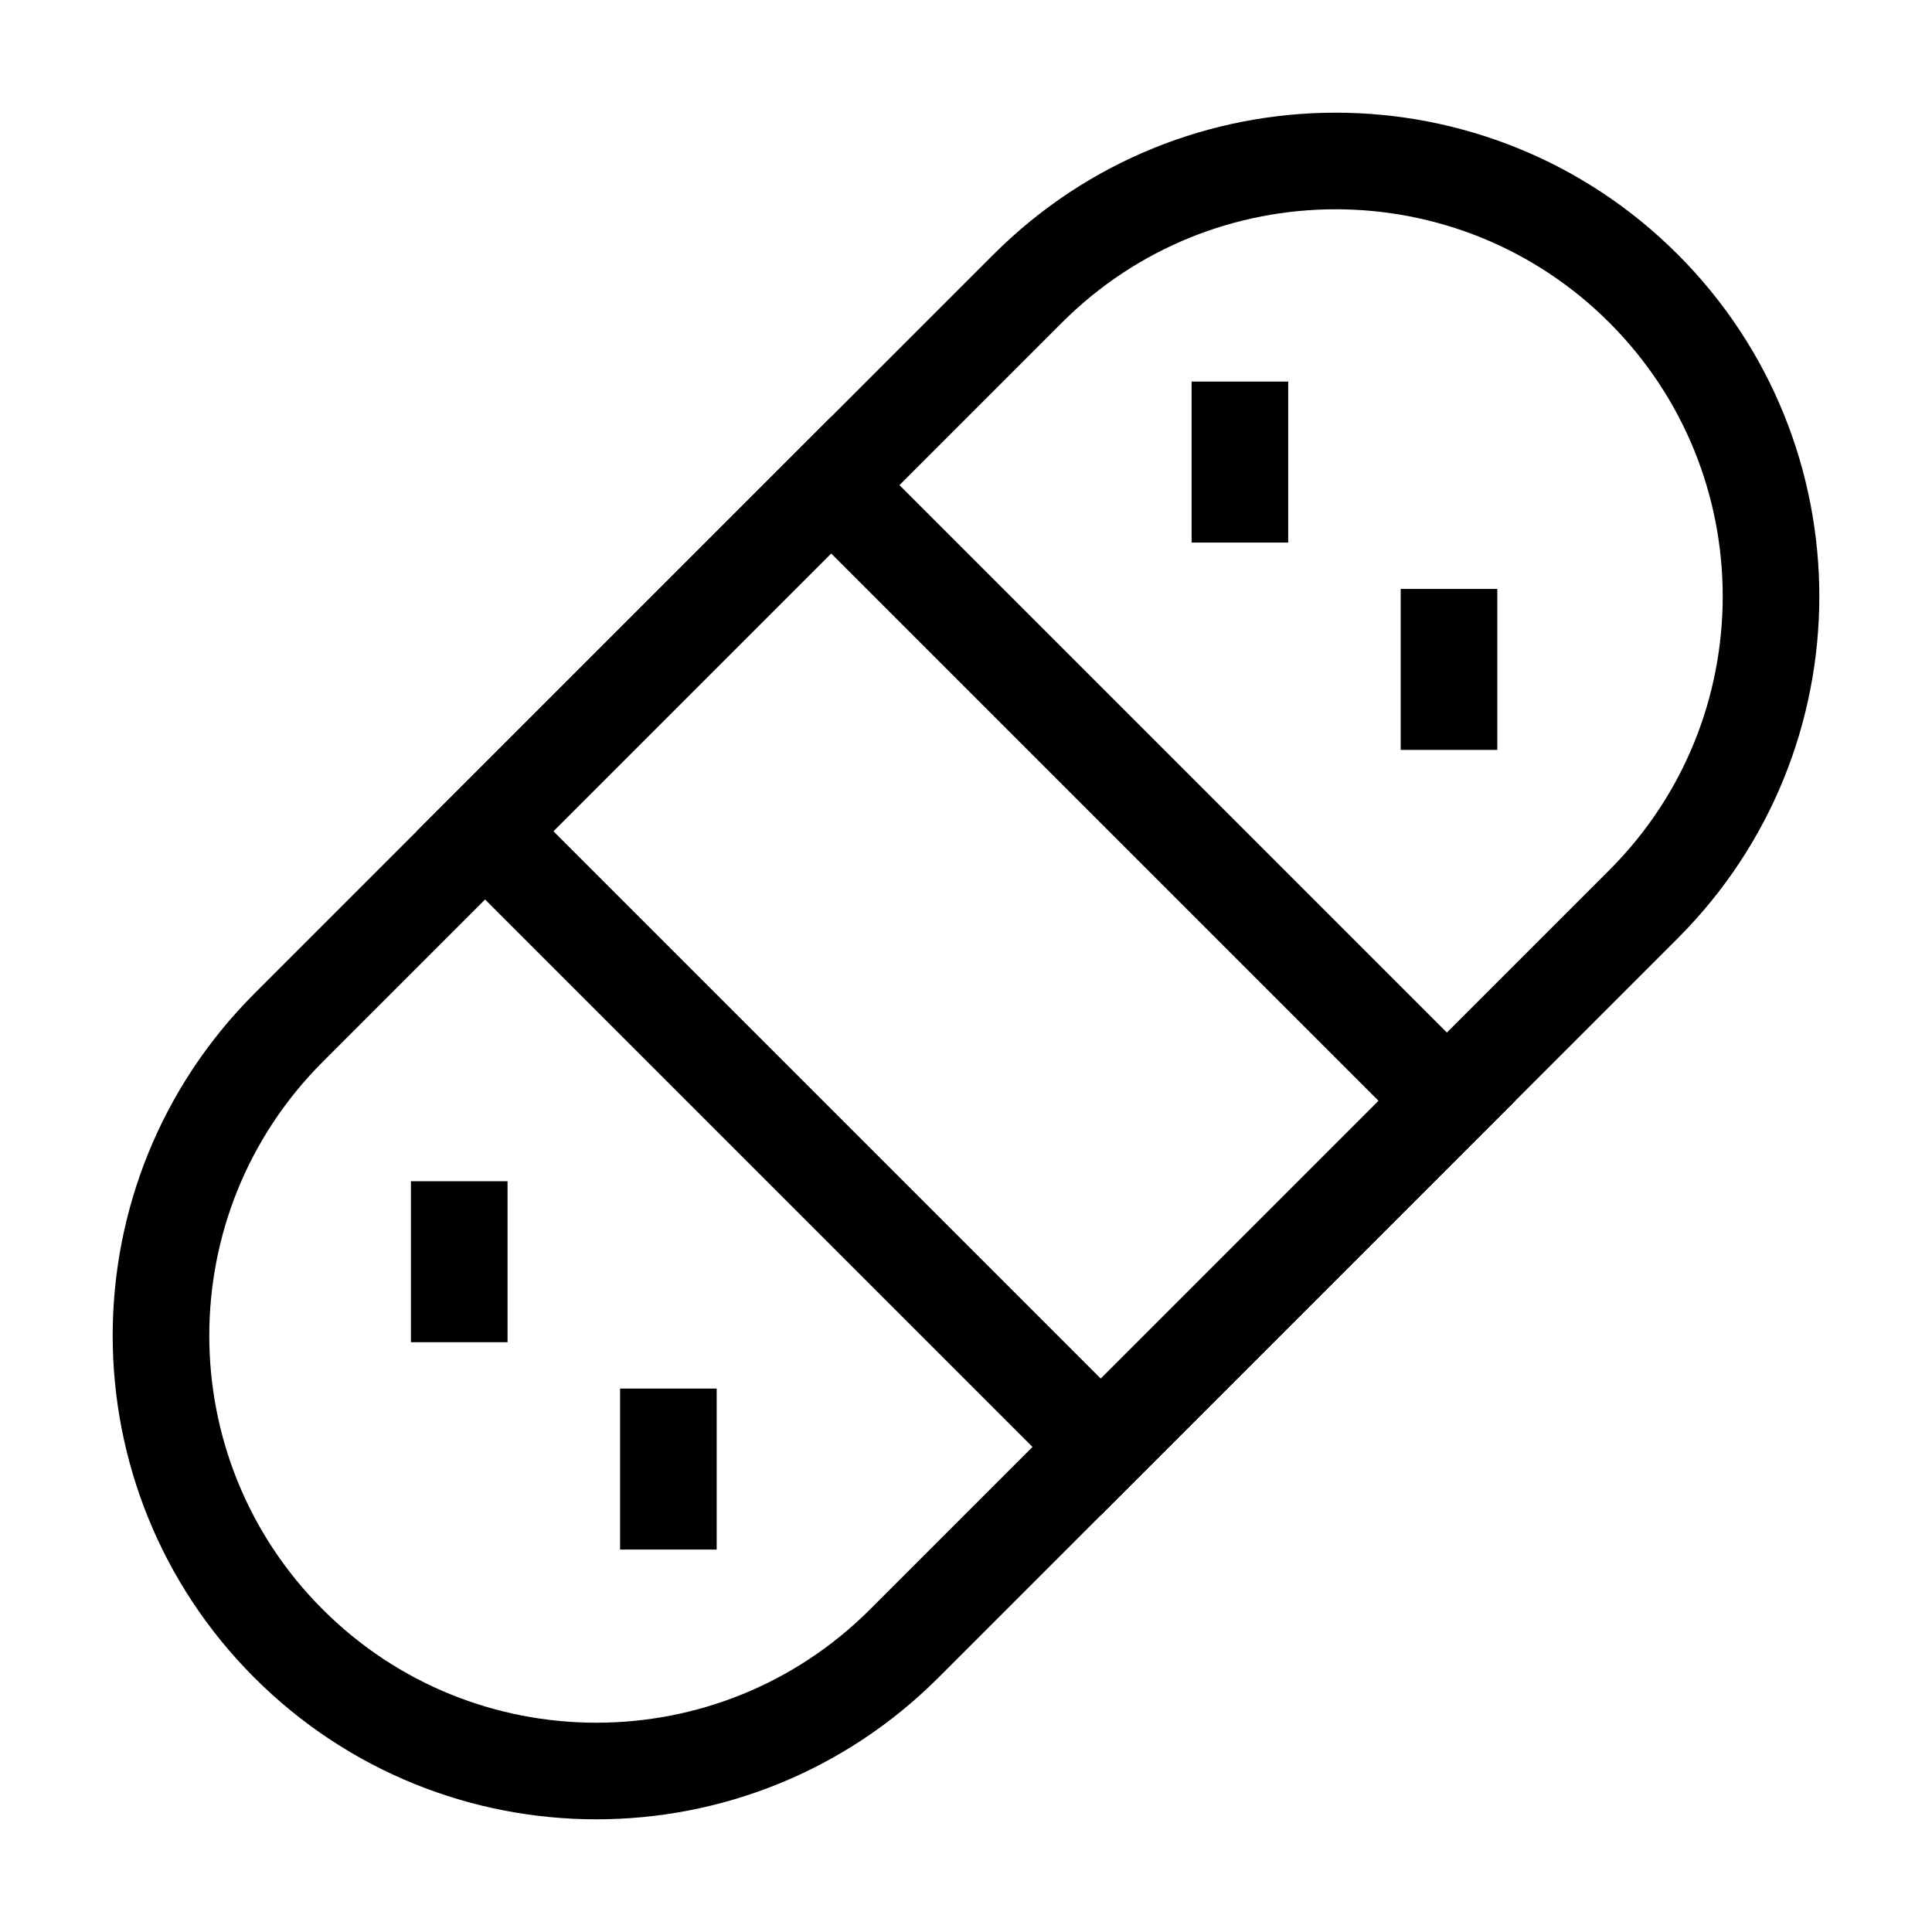
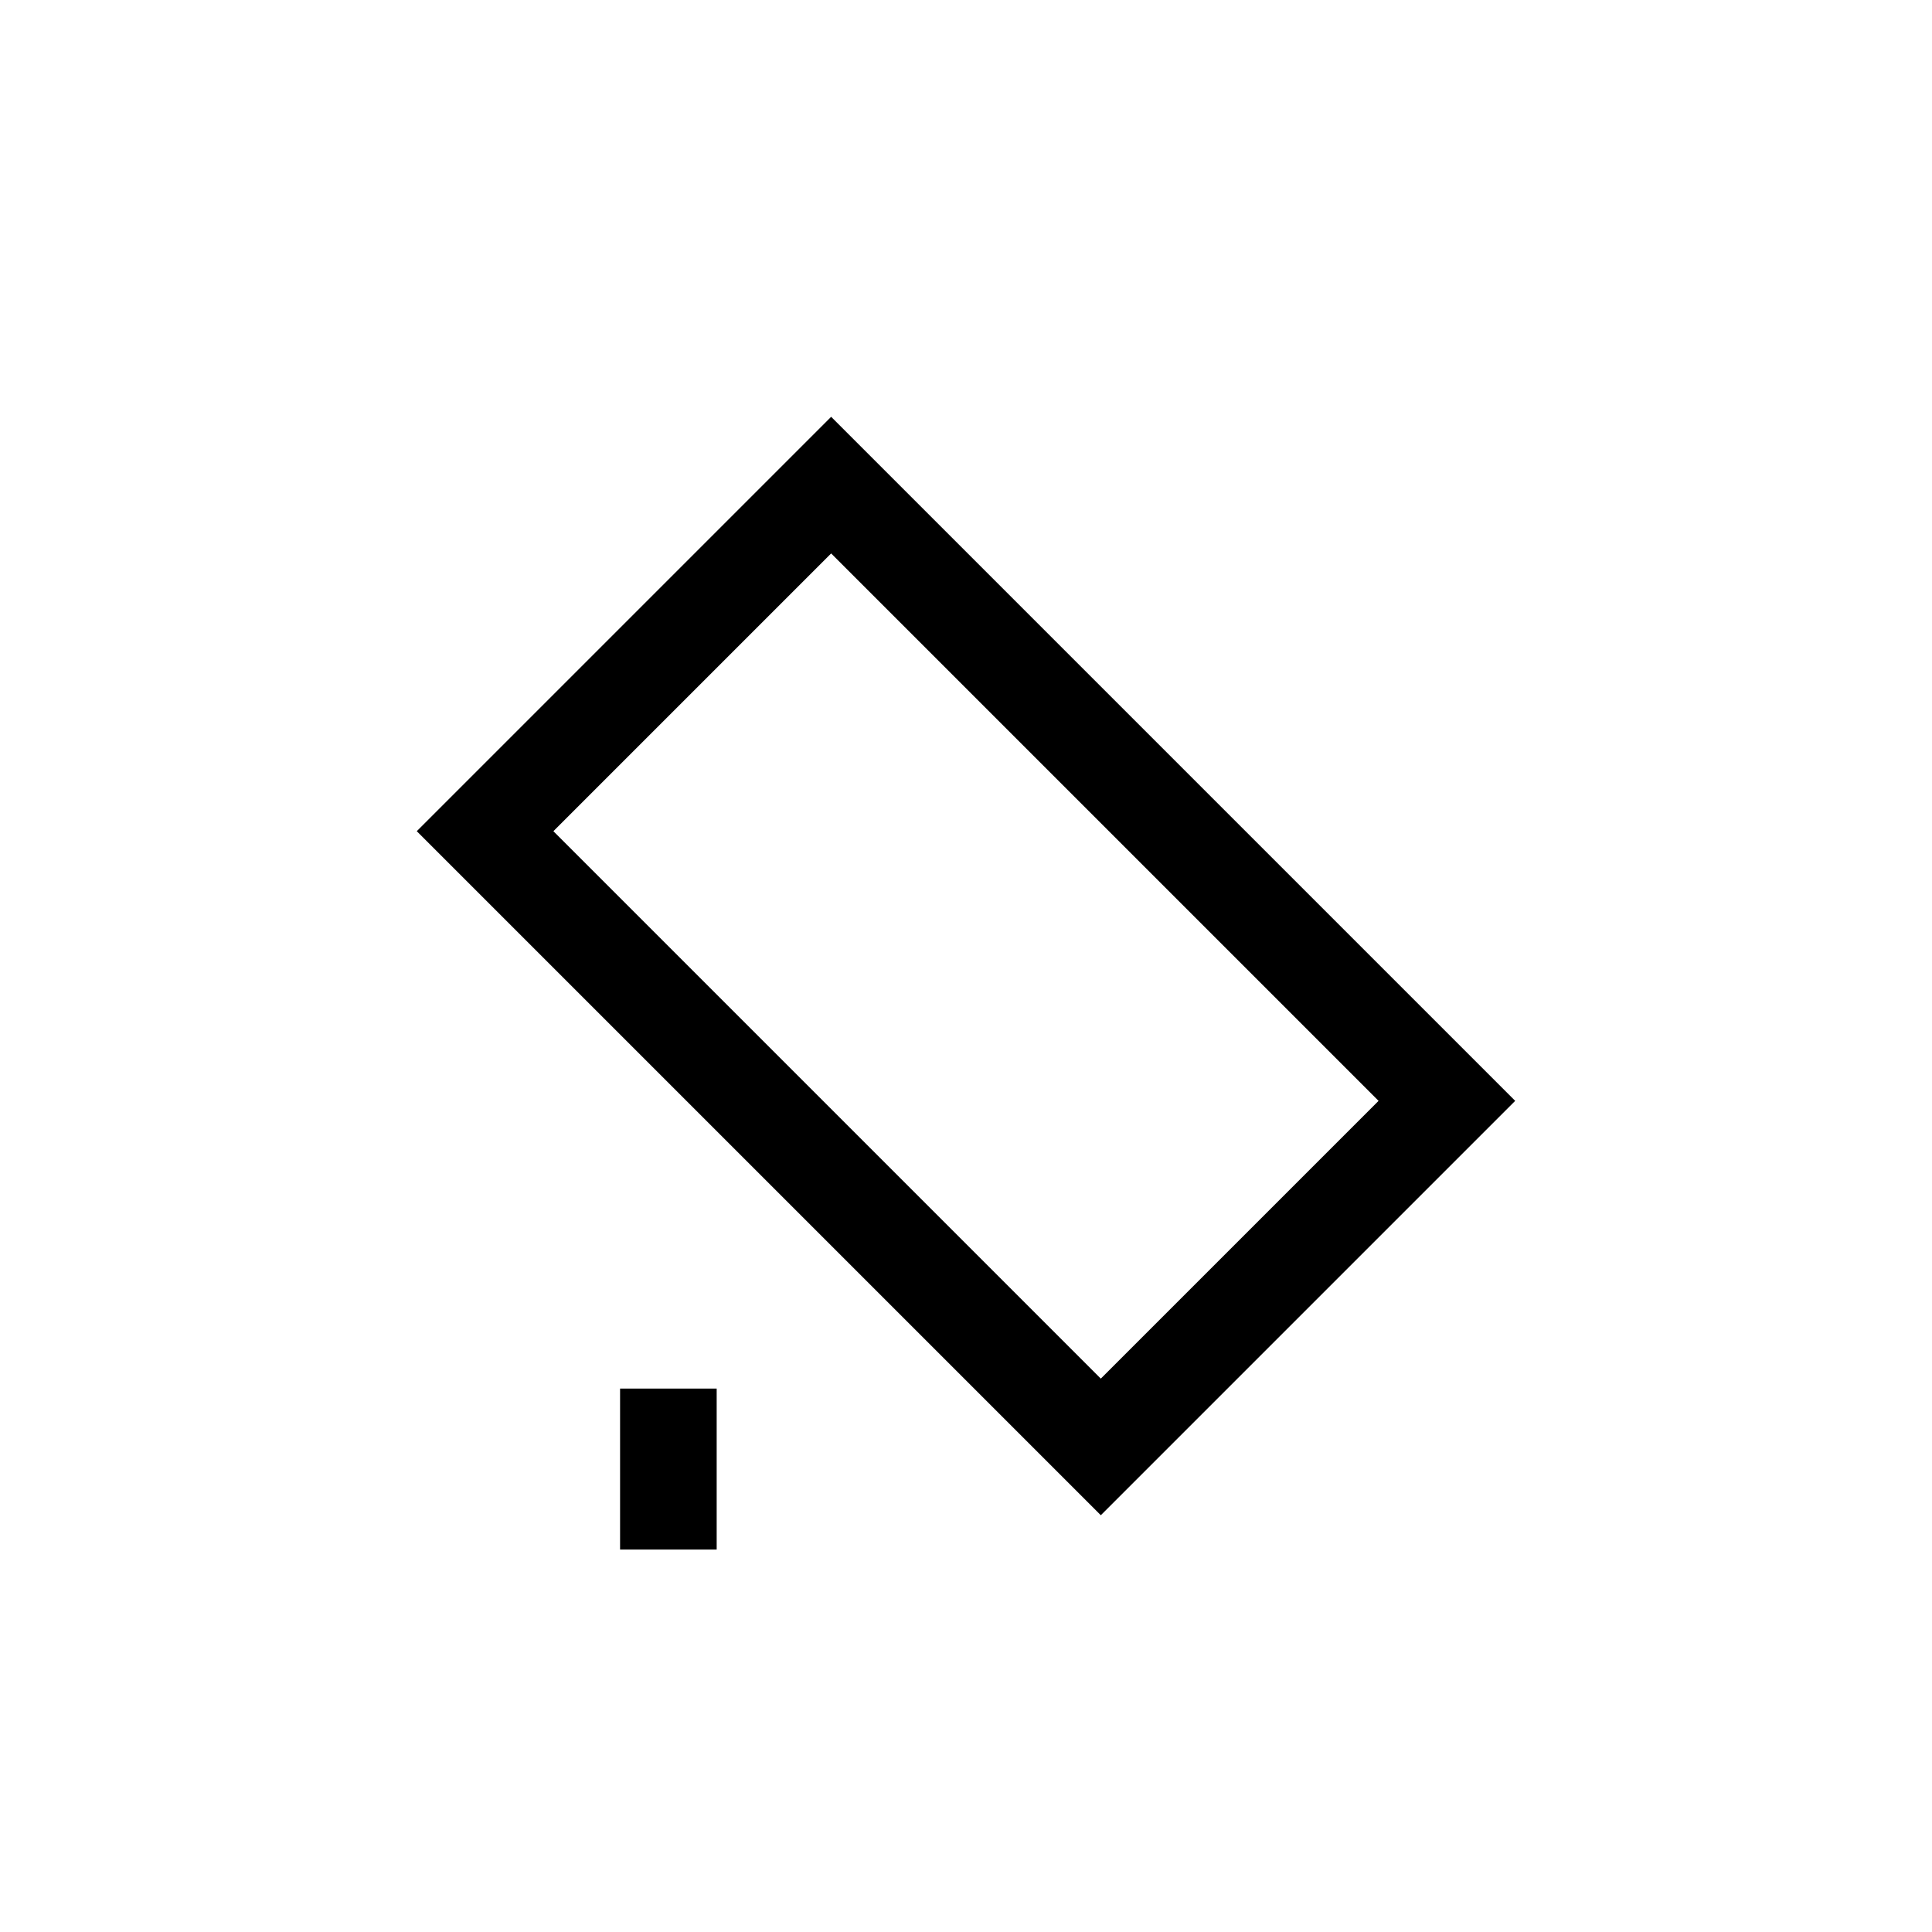
<svg xmlns="http://www.w3.org/2000/svg" fill="none" viewBox="0 0 40 40" id="Bandage--Streamline-Sharp" height="40" width="40">
  <desc>
    Bandage Streamline Icon: https://streamlinehq.com
  </desc>
  <g id="bandage--health-medical-hospital-medicine-capsule-bandage-vaccine">
-     <path id="Union" stroke="#000000" d="M21.279 5.973 5.973 21.279c-3.52 3.52 -3.52 9.228 0 12.748 3.52 3.52 9.228 3.52 12.748 0l15.306 -15.306c3.52 -3.52 3.52 -9.228 0 -12.748 -3.52 -3.52 -9.228 -3.52 -12.748 0Z" stroke-width="2" />
    <path id="Rectangle 2" stroke="#000000" d="m10.043 17.209 12.748 12.748 7.165 -7.165 -12.748 -12.748 -7.165 7.165Z" stroke-width="2" />
-     <path id="Vector 12" stroke="#000000" d="m30 15.526 0 -3.333" stroke-width="2" />
-     <path id="Vector 11" stroke="#000000" d="m25.671 11.233 0 -3.333" stroke-width="2" />
    <path id="Vector 15" stroke="#000000" d="m13.838 32.082 0 -3.333" stroke-width="2" />
-     <path id="Vector 16" stroke="#000000" d="m9.508 27.789 0 -3.333" stroke-width="2" />
  </g>
</svg>